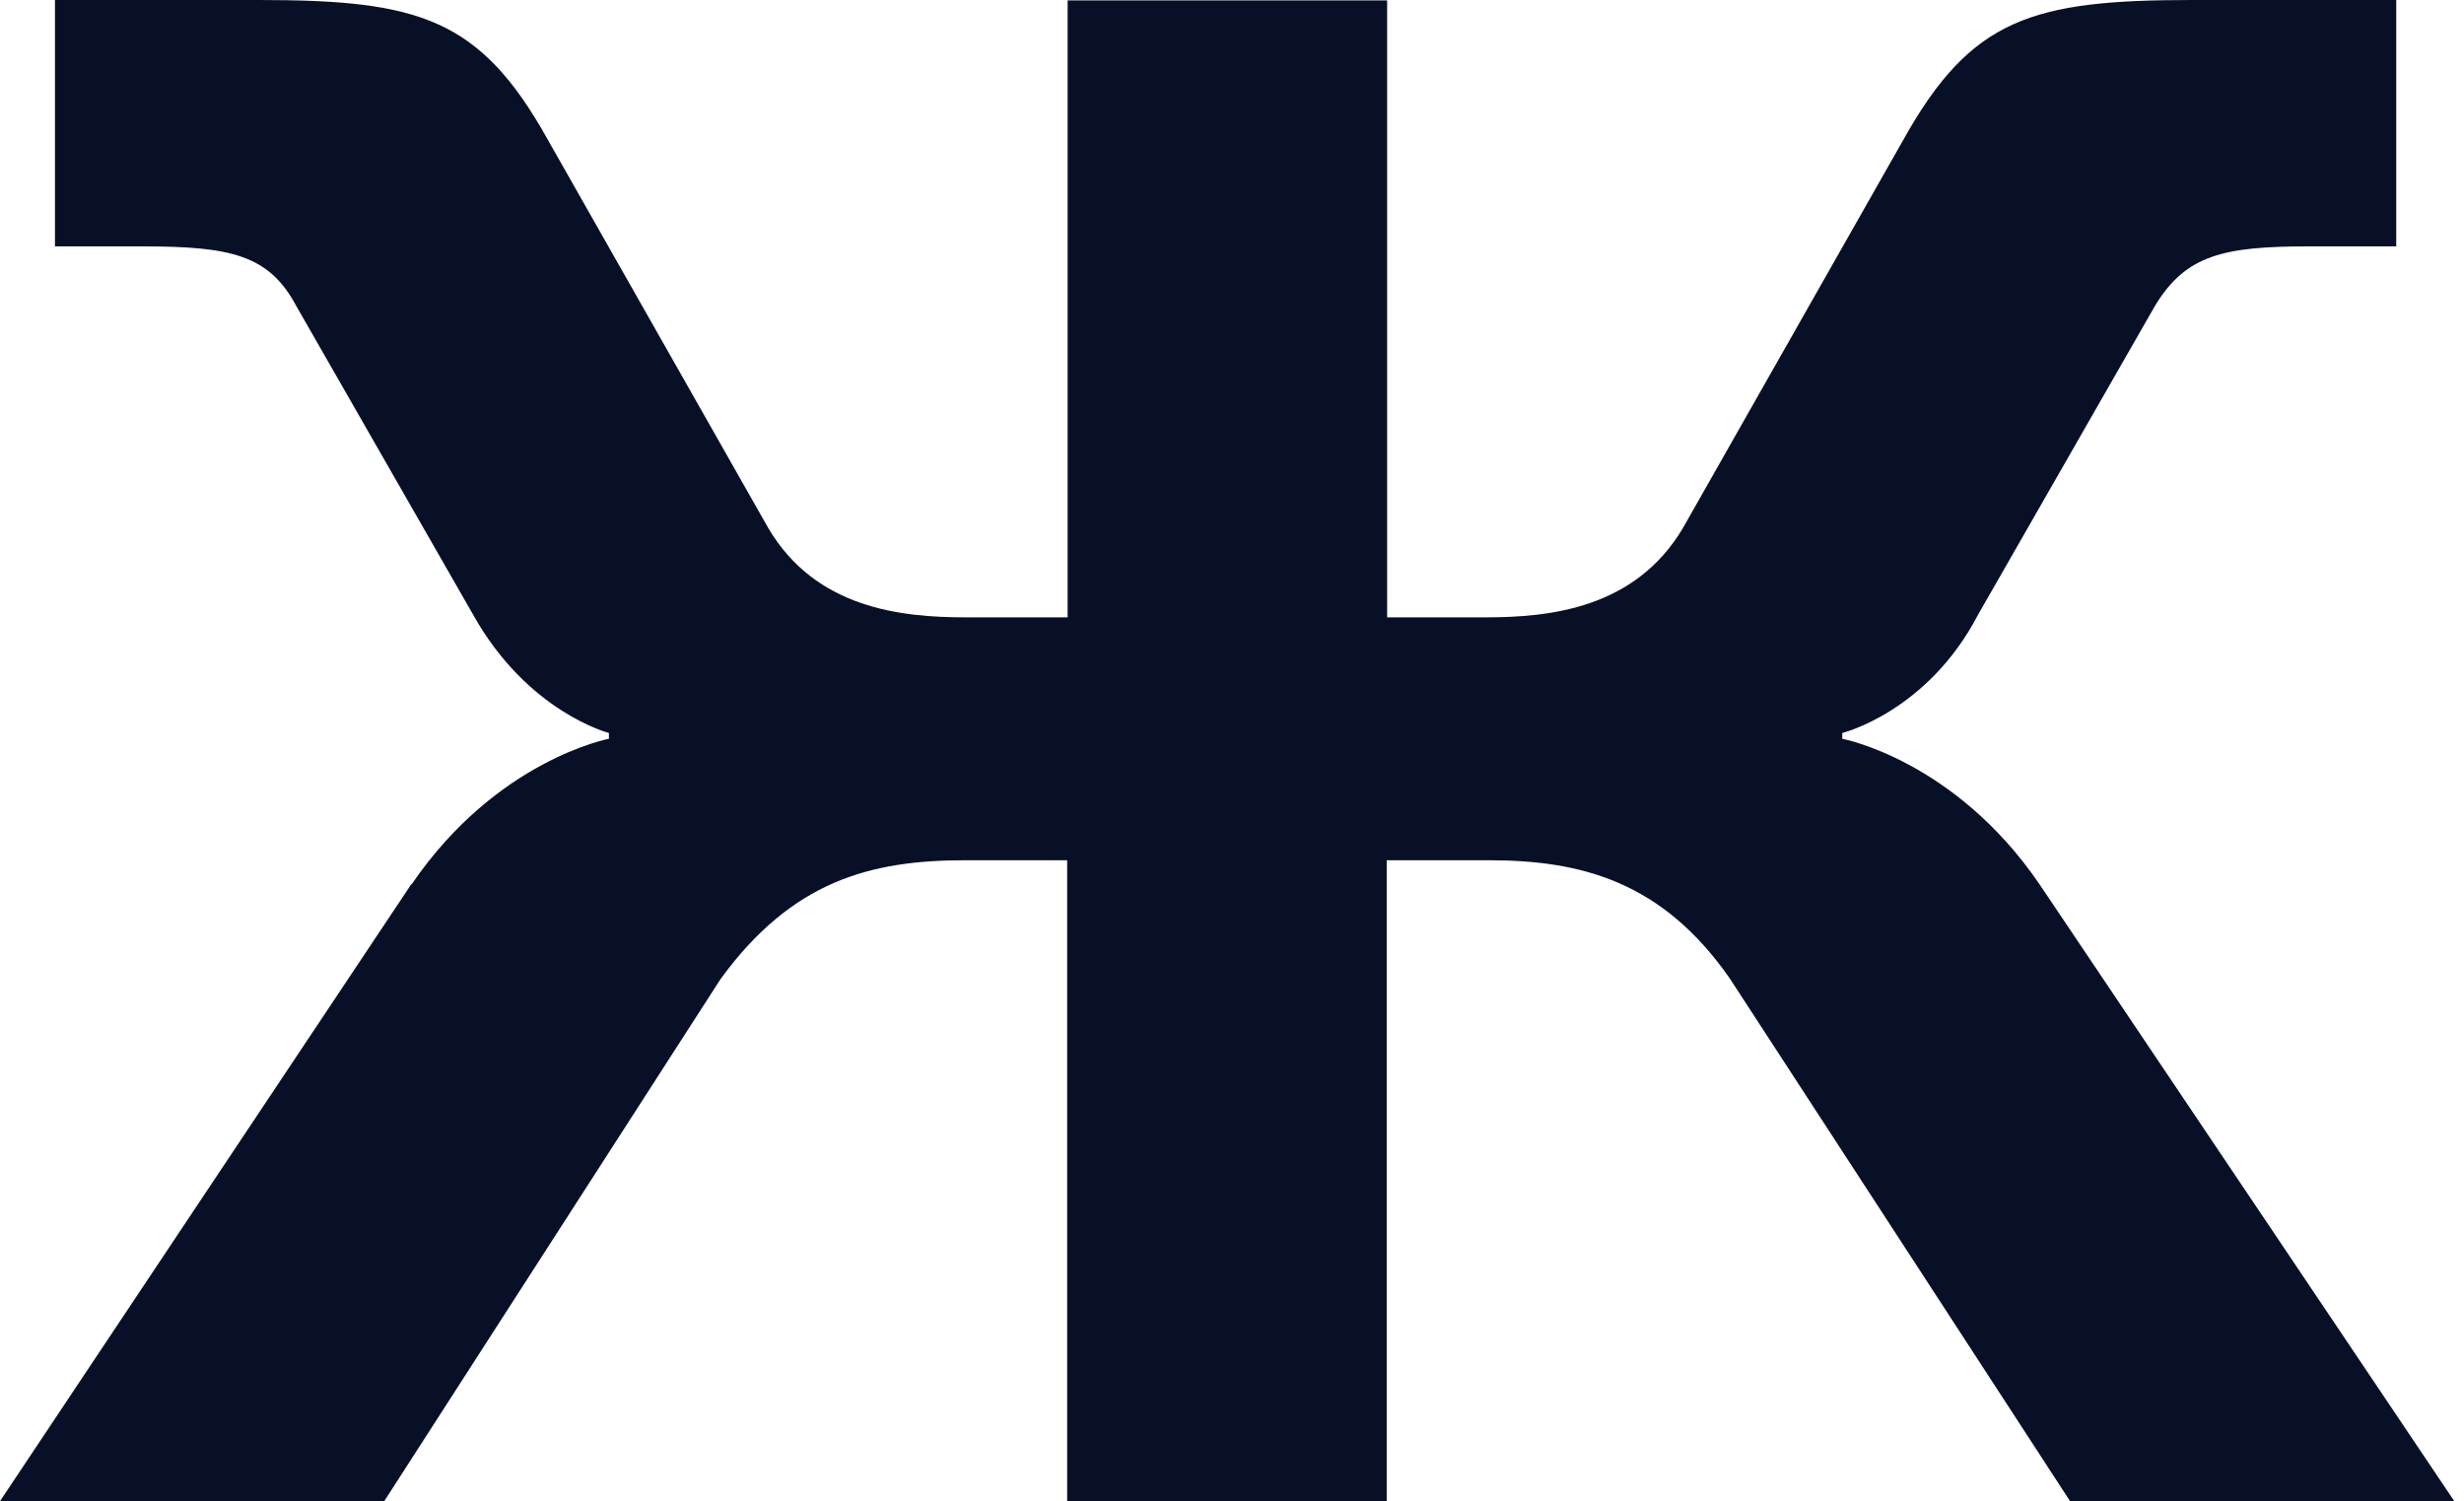
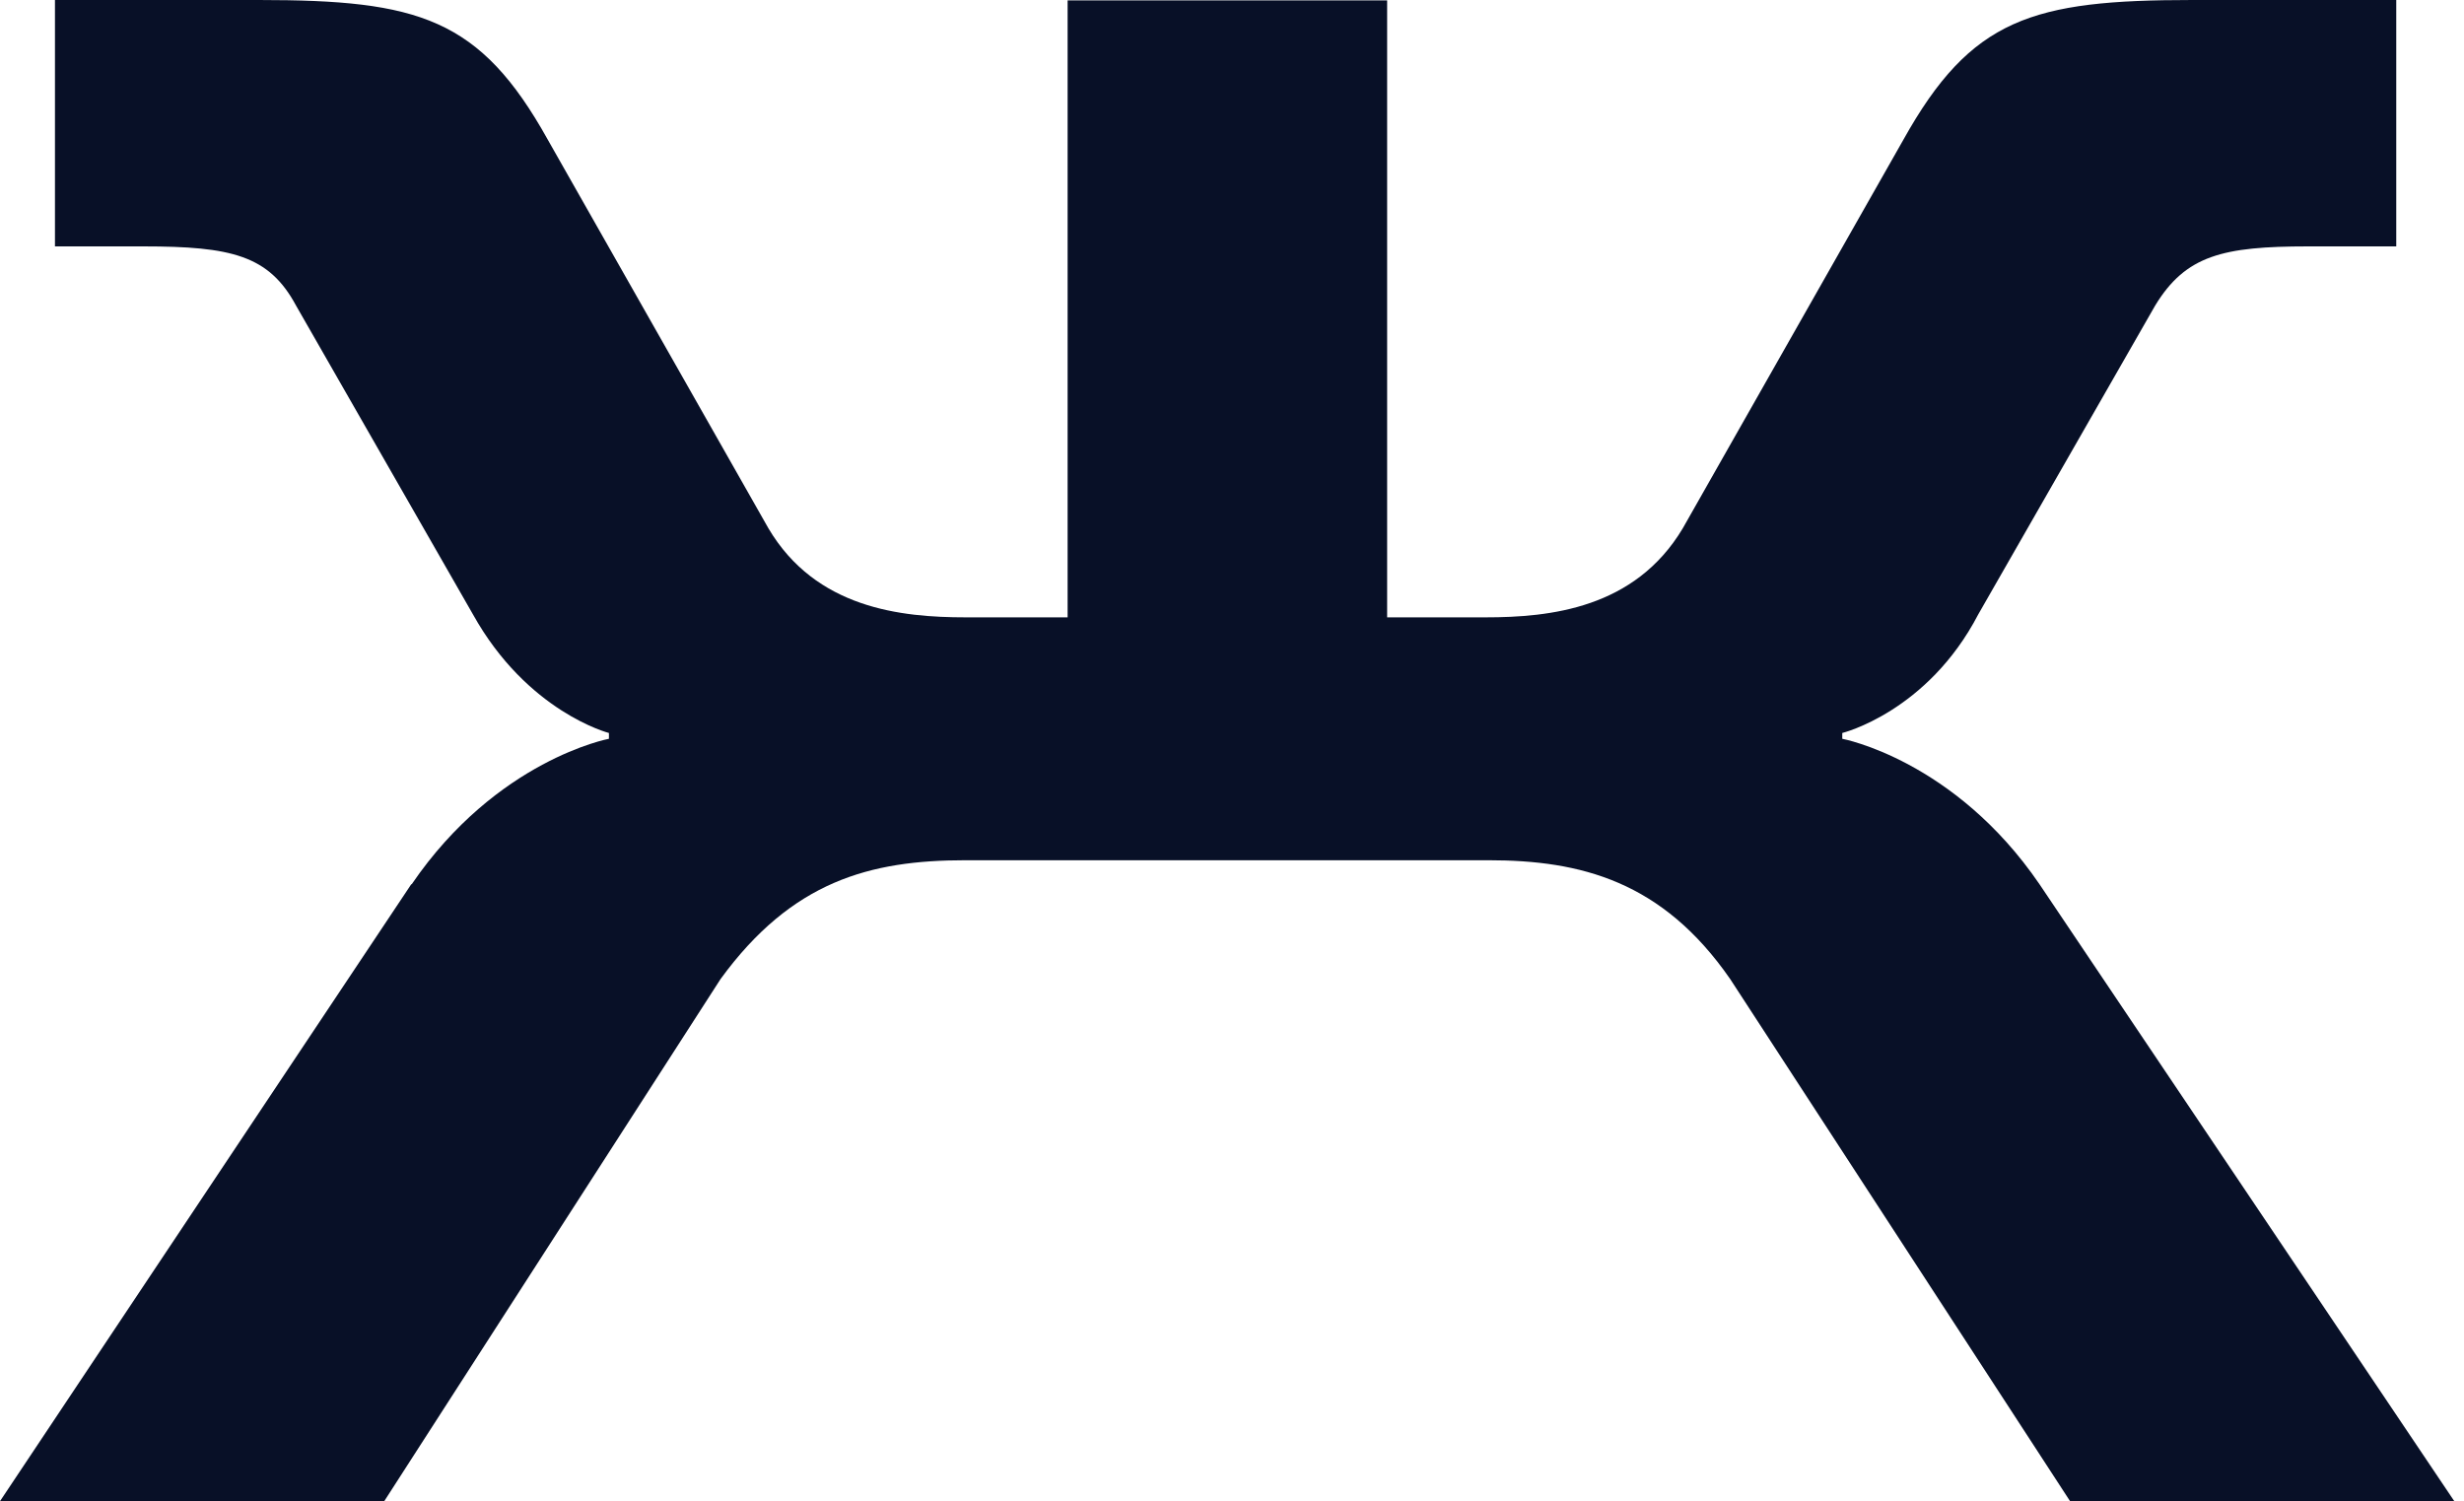
<svg xmlns="http://www.w3.org/2000/svg" width="151" height="92" viewBox="0 0 151 92" fill="none">
-   <path d="M25.231 54.19C30.445 46.557 37.316 45.277 37.316 45.277V44.921C37.316 44.921 32.319 43.641 28.979 37.644L18.142 18.727C16.485 15.646 14.177 15.1 8.772 15.1H3.368V0H15.861C25.638 0 29.413 1.09 33.568 8.558L47.093 32.382C50 37.288 55.214 37.834 59.179 37.834H65.426V0.024H85.007V37.834H91.037C95.002 37.834 100.189 37.288 103.122 32.382L116.647 8.558C120.802 1.114 124.55 0 134.355 0H146.848V15.1H141.443C136.229 15.1 133.947 15.646 132.073 18.727L121.237 37.644C118.114 43.641 112.899 44.921 112.899 44.921V45.277C112.899 45.277 119.771 46.557 124.985 54.19L150.406 92H126.859L106.028 59.998C101.873 54.001 96.876 52.72 91.226 52.72H84.98V92H65.398V52.72H59.152C53.313 52.72 48.533 54.001 44.16 59.998L23.547 92H0L25.204 54.19H25.231Z" fill="#081027" />
+   <path d="M25.231 54.19C30.445 46.557 37.316 45.277 37.316 45.277V44.921C37.316 44.921 32.319 43.641 28.979 37.644L18.142 18.727C16.485 15.646 14.177 15.1 8.772 15.1H3.368V0H15.861C25.638 0 29.413 1.09 33.568 8.558L47.093 32.382C50 37.288 55.214 37.834 59.179 37.834H65.426V0.024H85.007V37.834H91.037C95.002 37.834 100.189 37.288 103.122 32.382L116.647 8.558C120.802 1.114 124.55 0 134.355 0H146.848V15.1H141.443C136.229 15.1 133.947 15.646 132.073 18.727L121.237 37.644C118.114 43.641 112.899 44.921 112.899 44.921V45.277C112.899 45.277 119.771 46.557 124.985 54.19L150.406 92H126.859L106.028 59.998C101.873 54.001 96.876 52.72 91.226 52.72H84.98H65.398V52.72H59.152C53.313 52.72 48.533 54.001 44.16 59.998L23.547 92H0L25.204 54.19H25.231Z" fill="#081027" />
</svg>